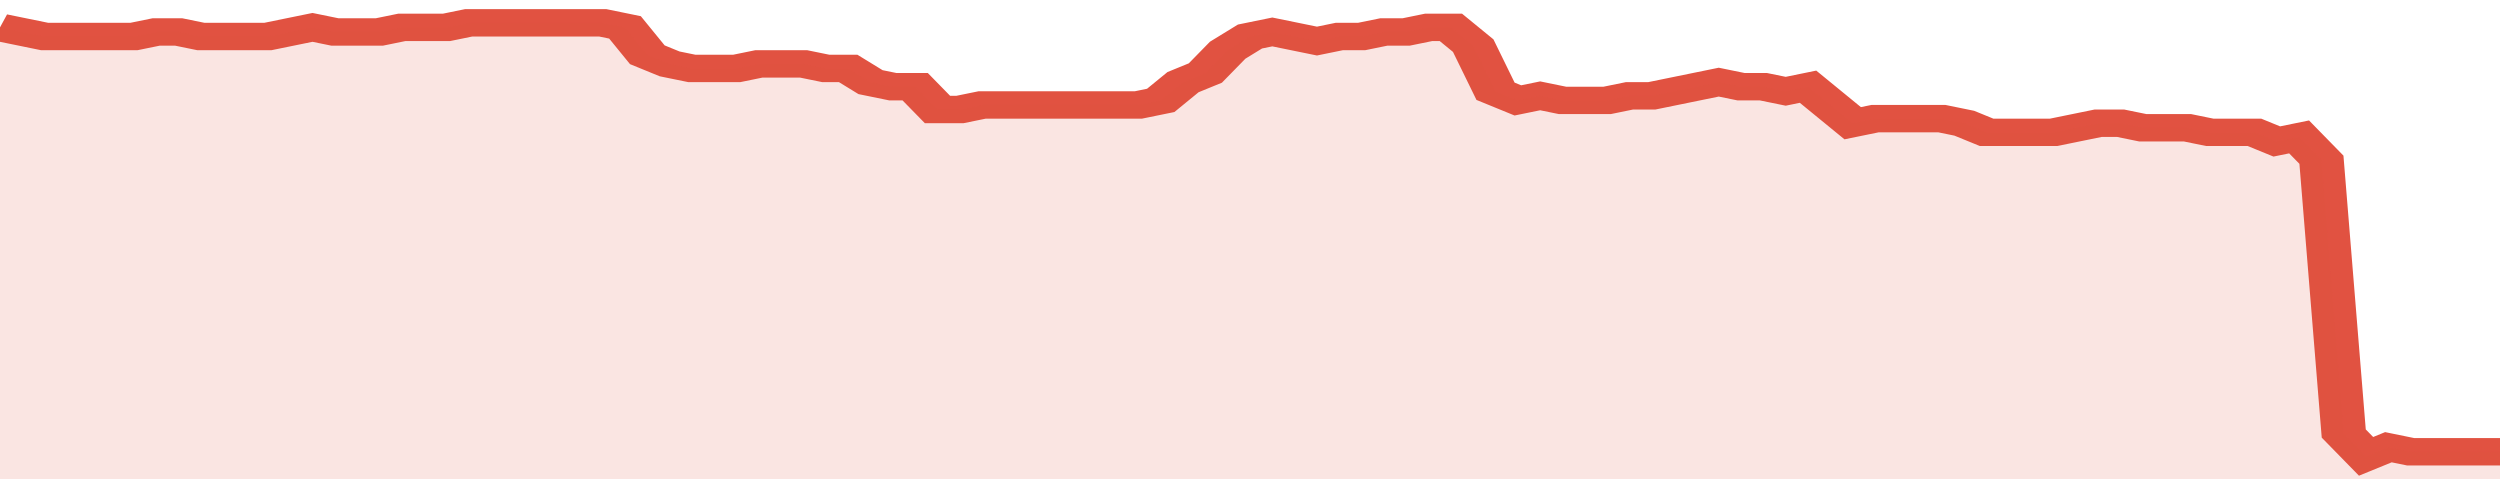
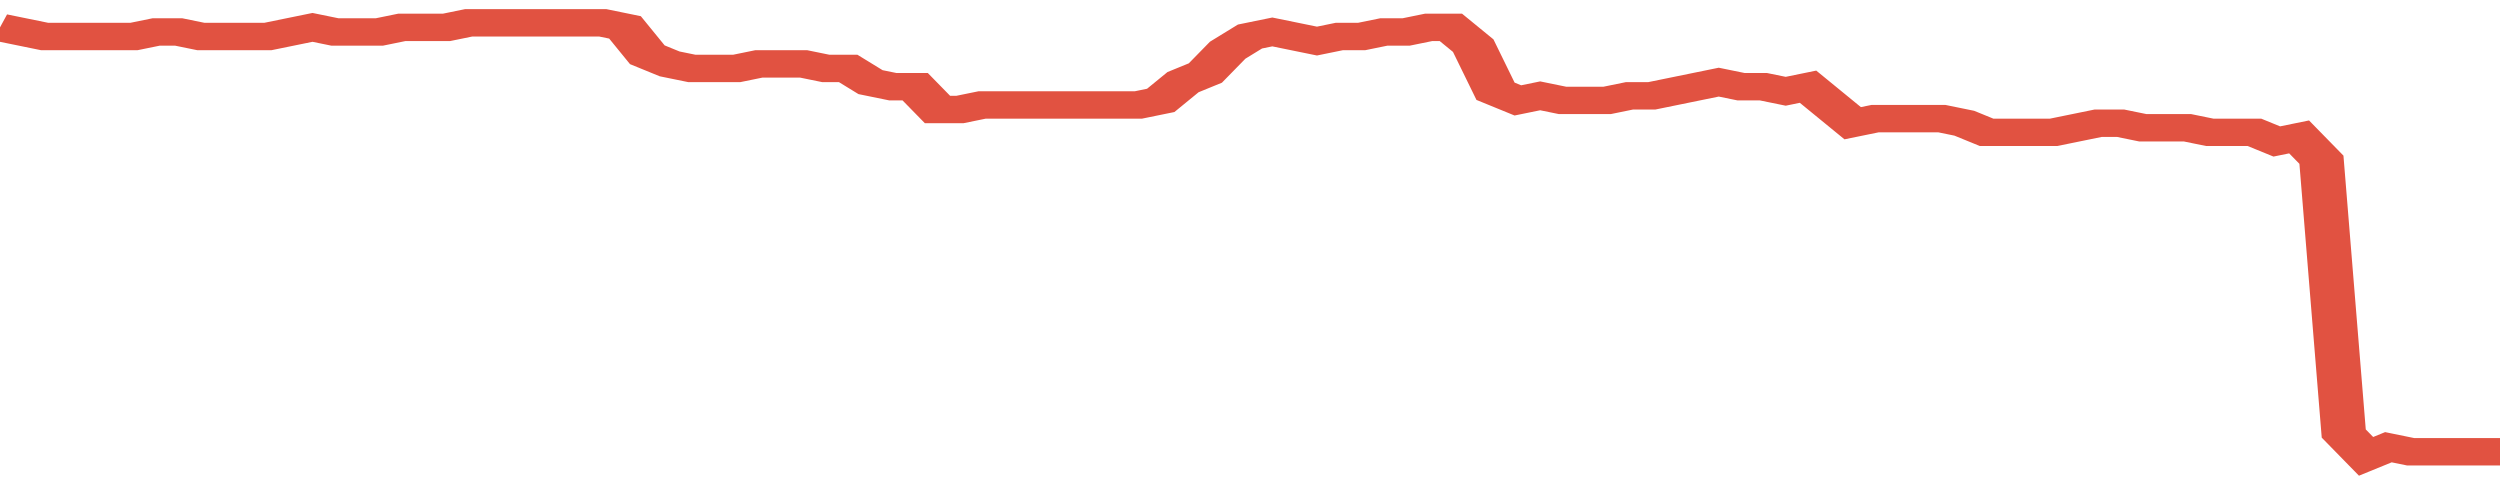
<svg xmlns="http://www.w3.org/2000/svg" viewBox="0 0 336 105" width="120" height="23" preserveAspectRatio="none">
  <polyline fill="none" stroke="#E15241" stroke-width="6" points="0, 6 3, 7 6, 8 9, 8 12, 8 15, 8 18, 8 21, 7 24, 7 27, 8 30, 8 33, 8 36, 8 39, 7 42, 6 45, 7 48, 7 51, 7 54, 6 57, 6 60, 6 63, 5 66, 5 69, 5 72, 5 75, 5 78, 5 81, 5 84, 6 87, 12 90, 14 93, 15 96, 15 99, 15 102, 14 105, 14 108, 14 111, 15 114, 15 117, 18 120, 19 123, 19 126, 24 129, 24 132, 23 135, 23 138, 23 141, 23 144, 23 147, 23 150, 23 153, 23 156, 22 159, 18 162, 16 165, 11 168, 8 171, 7 174, 8 177, 9 180, 8 183, 8 186, 7 189, 7 192, 6 195, 6 198, 10 201, 20 204, 22 207, 21 210, 22 213, 22 216, 22 219, 21 222, 21 225, 20 228, 19 231, 18 234, 19 237, 19 240, 20 243, 19 246, 23 249, 27 252, 26 255, 26 258, 26 261, 26 264, 27 267, 29 270, 29 273, 29 276, 29 279, 28 282, 27 285, 27 288, 28 291, 28 294, 28 297, 29 300, 29 303, 29 306, 31 309, 30 312, 35 315, 95 318, 100 321, 98 324, 99 327, 99 330, 99 333, 99 336, 99 336, 99 "> </polyline>
-   <polygon fill="#E15241" opacity="0.15" points="0, 105 0, 6 3, 7 6, 8 9, 8 12, 8 15, 8 18, 8 21, 7 24, 7 27, 8 30, 8 33, 8 36, 8 39, 7 42, 6 45, 7 48, 7 51, 7 54, 6 57, 6 60, 6 63, 5 66, 5 69, 5 72, 5 75, 5 78, 5 81, 5 84, 6 87, 12 90, 14 93, 15 96, 15 99, 15 102, 14 105, 14 108, 14 111, 15 114, 15 117, 18 120, 19 123, 19 126, 24 129, 24 132, 23 135, 23 138, 23 141, 23 144, 23 147, 23 150, 23 153, 23 156, 22 159, 18 162, 16 165, 11 168, 8 171, 7 174, 8 177, 9 180, 8 183, 8 186, 7 189, 7 192, 6 195, 6 198, 10 201, 20 204, 22 207, 21 210, 22 213, 22 216, 22 219, 21 222, 21 225, 20 228, 19 231, 18 234, 19 237, 19 240, 20 243, 19 246, 23 249, 27 252, 26 255, 26 258, 26 261, 26 264, 27 267, 29 270, 29 273, 29 276, 29 279, 28 282, 27 285, 27 288, 28 291, 28 294, 28 297, 29 300, 29 303, 29 306, 31 309, 30 312, 35 315, 95 318, 100 321, 98 324, 99 327, 99 330, 99 333, 99 336, 99 336, 105 " />
</svg>